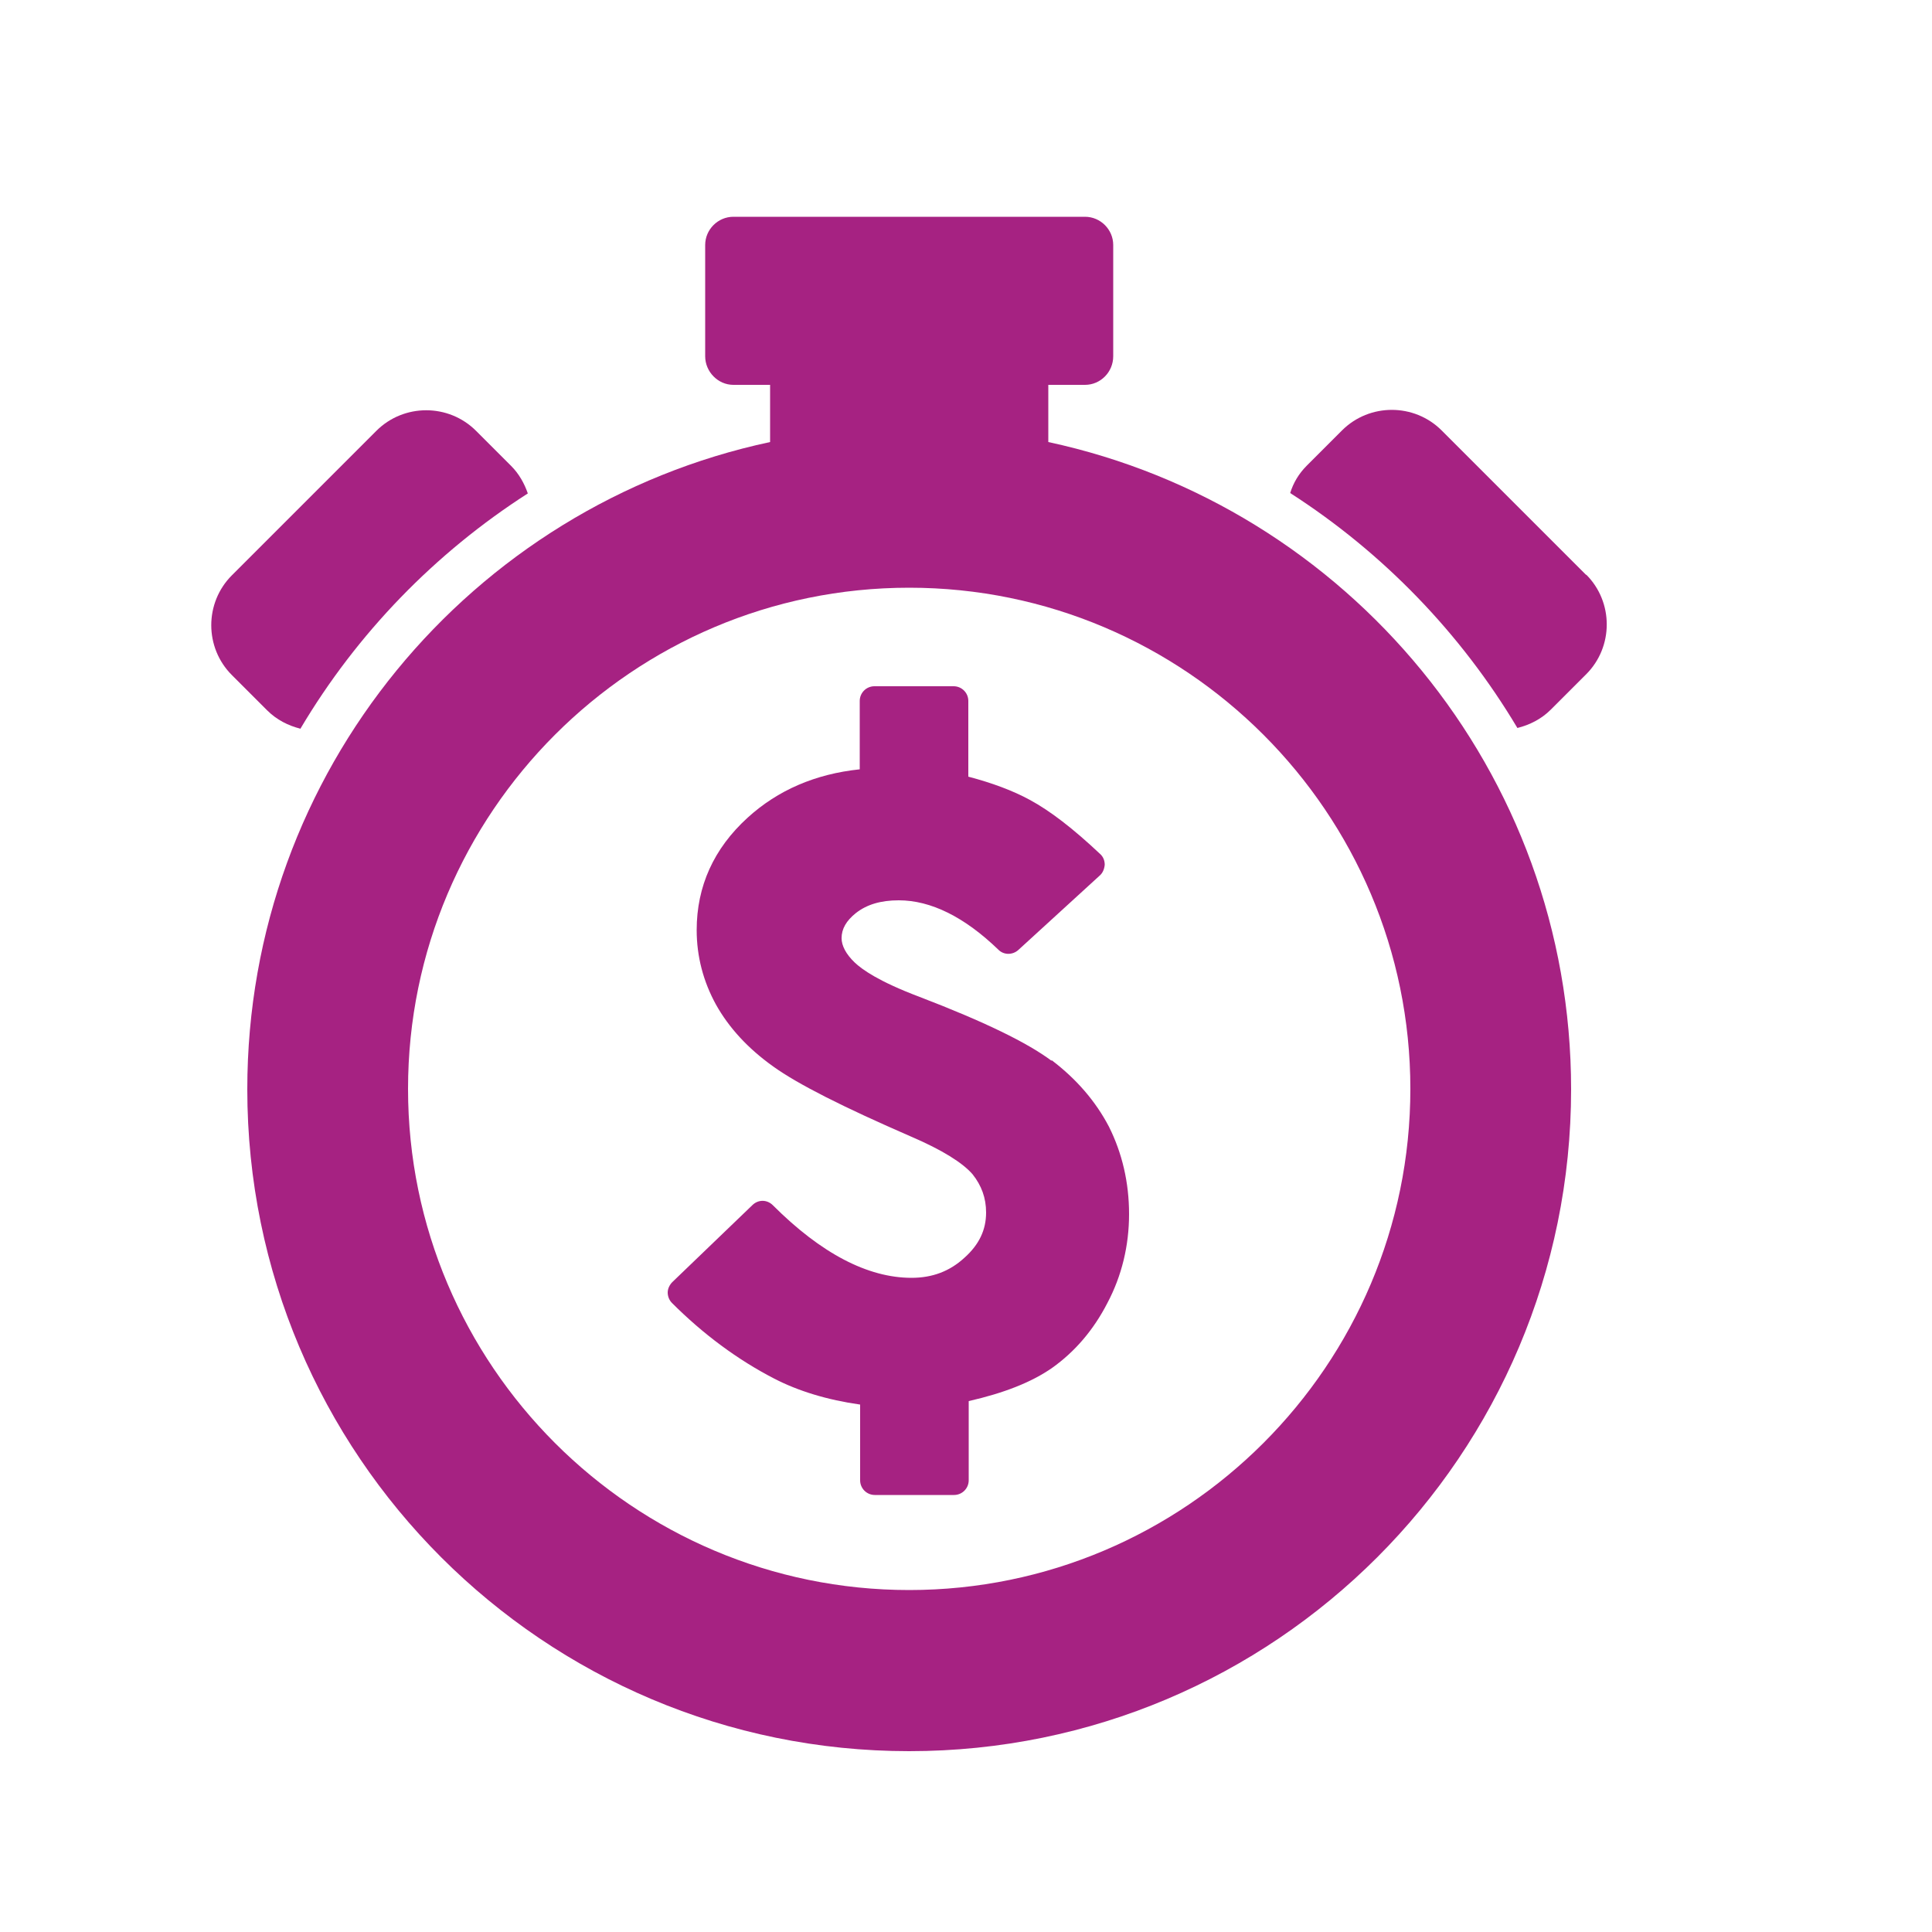
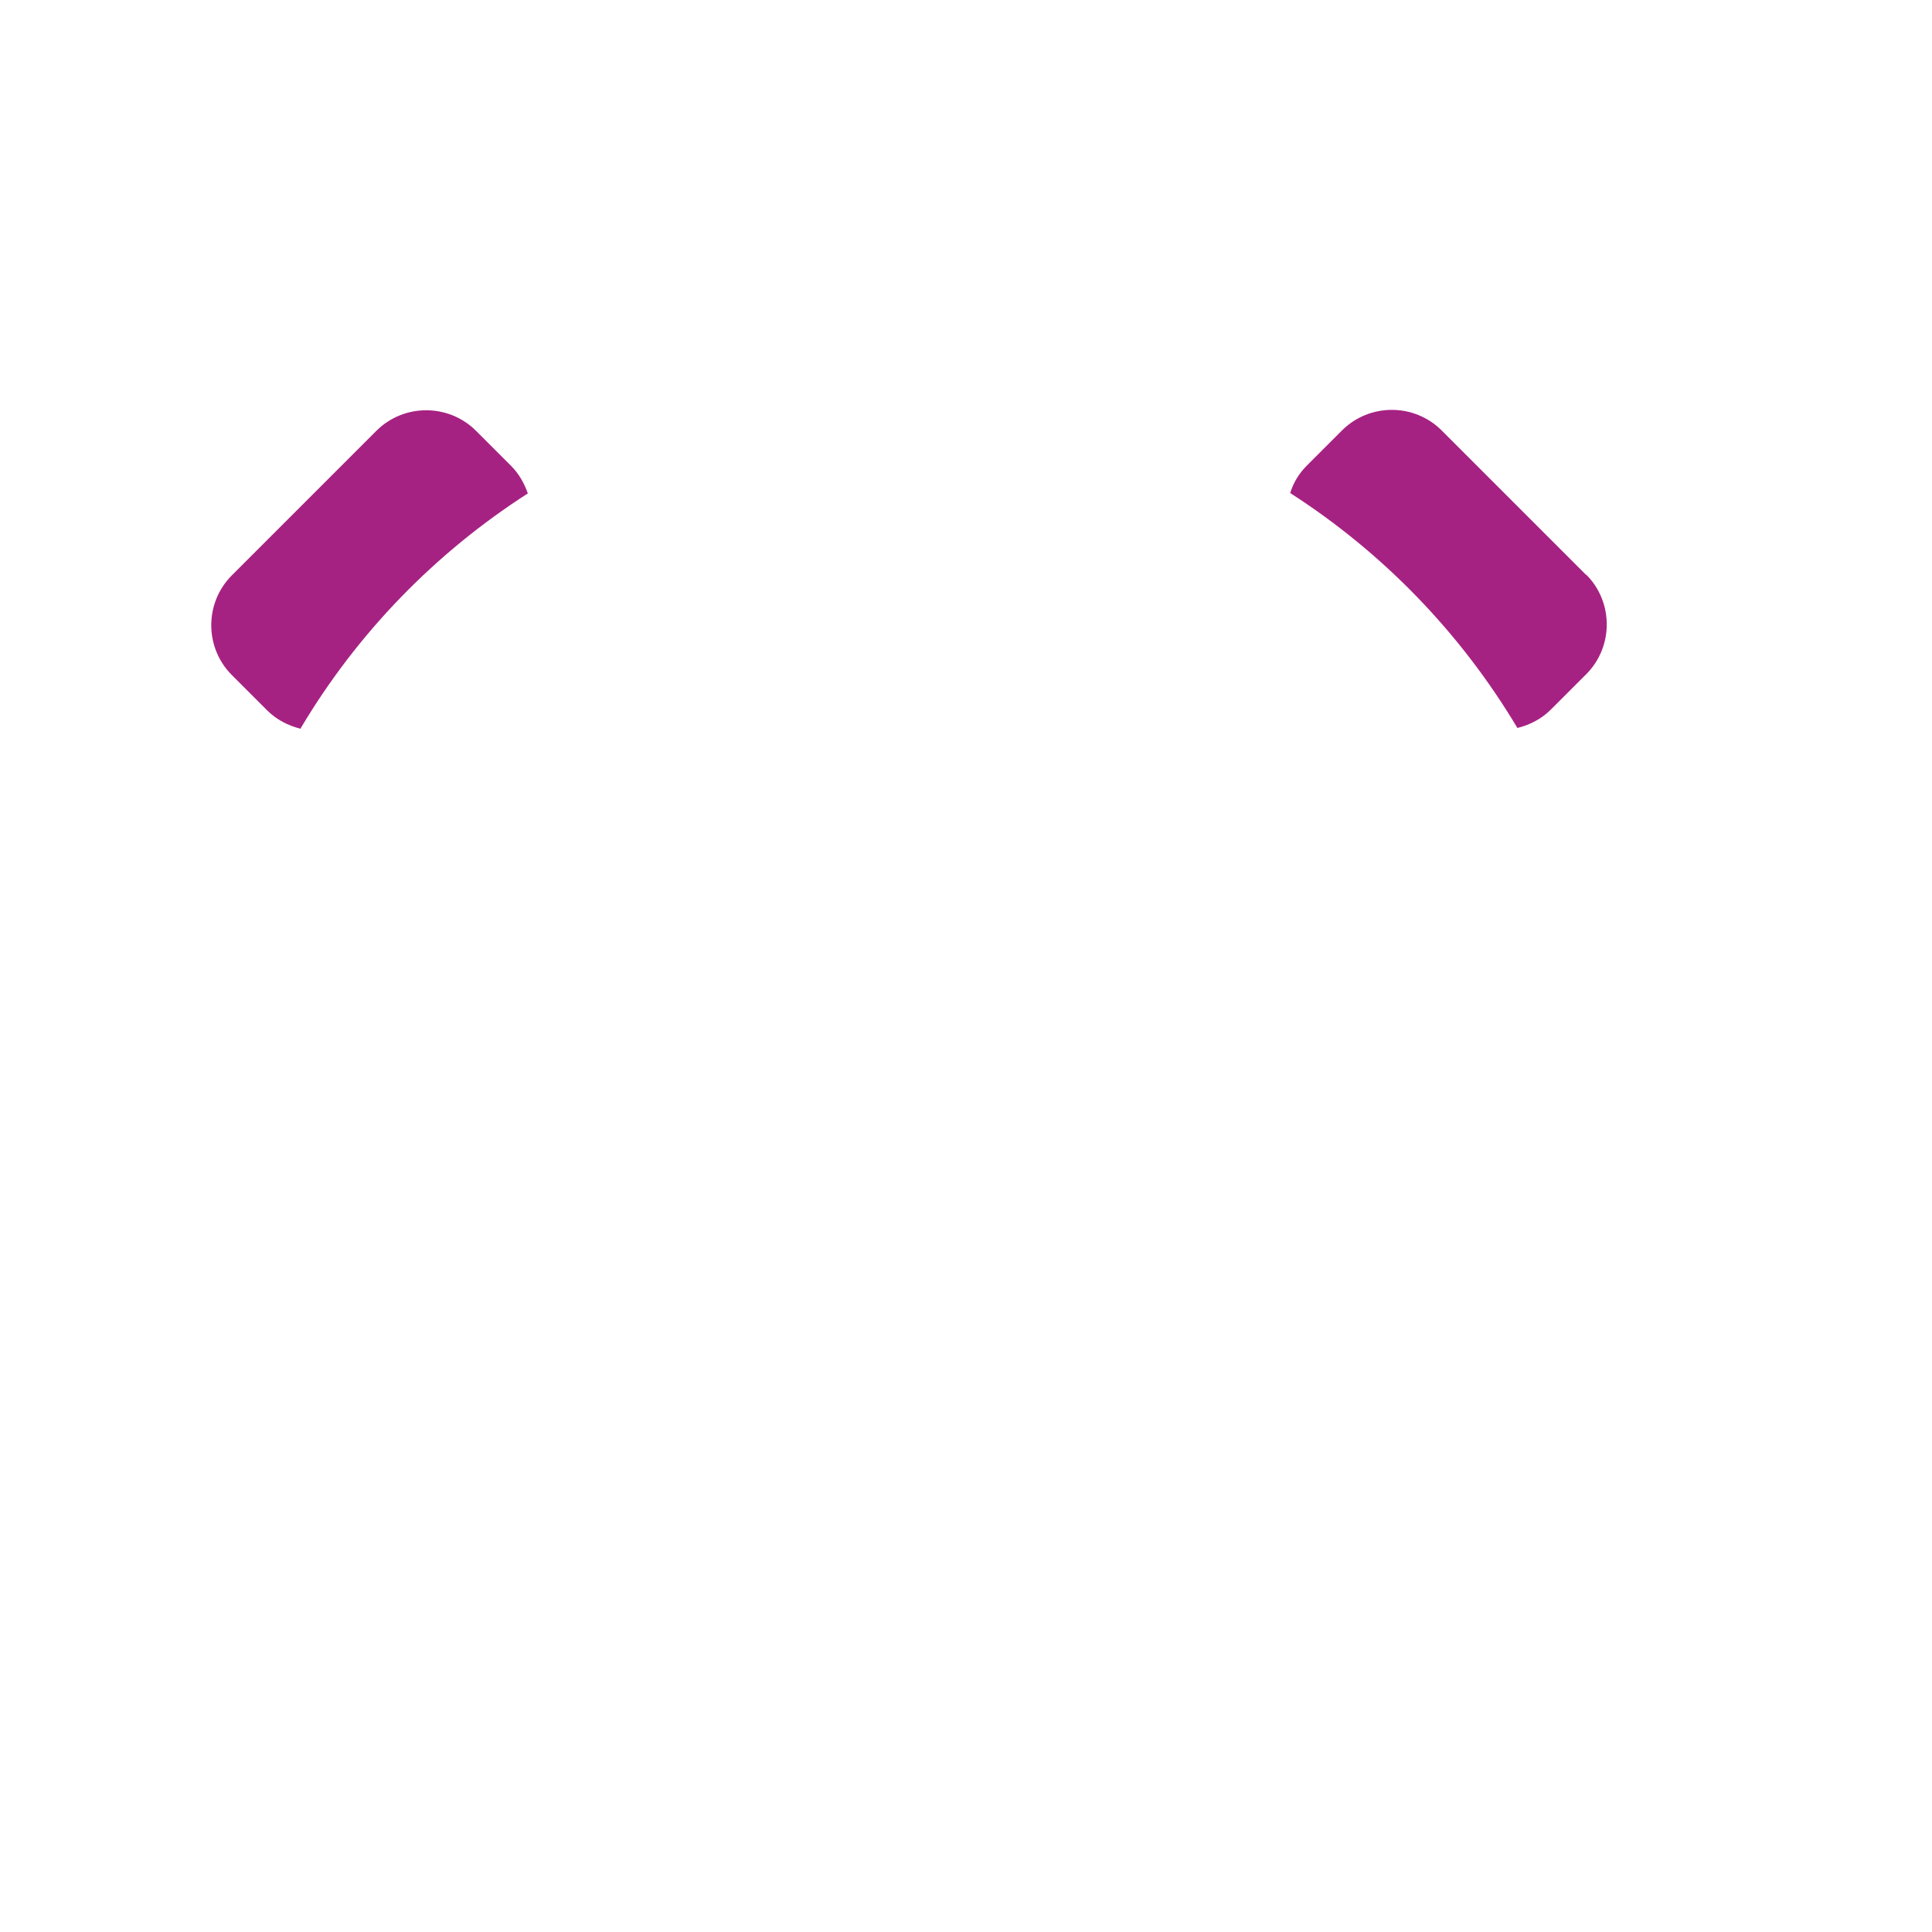
<svg xmlns="http://www.w3.org/2000/svg" id="Layer_1" data-name="Layer 1" viewBox="0 0 50 50">
  <defs>
    <style>
      .cls-1 {
        fill: #a62282;
      }
    </style>
  </defs>
  <path class="cls-1" d="M7.78,18.85c1.46-2.46,3.48-4.54,5.88-6.08-.09-.26-.23-.51-.43-.71l-.91-.91c-.71-.71-1.87-.71-2.58,0l-3.74,3.74c-.71.71-.71,1.87,0,2.58l.91.91c.25.25.55.4.87.48h0Z" />
  <path class="cls-1" d="M41.05,14.88l-3.74-3.74c-.71-.71-1.87-.71-2.58,0l-.91.91c-.21.21-.35.45-.43.71,2.4,1.54,4.42,3.63,5.88,6.08.32-.08.62-.23.87-.48l.91-.91c.71-.71.71-1.87,0-2.58h0Z" />
-   <path class="cls-1" d="M27.13,11.44v-1.48h.95c.4,0,.73-.33.73-.74v-2.88c0-.4-.33-.73-.73-.73h-9.1c-.4,0-.73.33-.73.73v2.88c0,.4.33.74.73.74h.95v1.48c-7.73,1.65-13.53,8.52-13.53,16.75,0,9.46,7.67,17.13,17.13,17.13s17.13-7.67,17.13-17.13c0-8.22-5.8-15.09-13.53-16.75ZM23.53,41.15c-7.15,0-12.97-5.82-12.97-12.97s5.82-12.97,12.97-12.97,12.97,5.82,12.97,12.97-5.82,12.97-12.97,12.97Z" />
-   <path class="cls-1" d="M27.21,27.45c-.63-.47-1.74-1.01-3.41-1.65-1.06-.4-1.49-.71-1.68-.89-.23-.22-.34-.44-.34-.63,0-.24.12-.45.37-.65.28-.22.64-.33,1.11-.33.83,0,1.7.43,2.58,1.28.14.14.37.14.52,0l2.1-1.92c.08-.07.12-.17.13-.28,0-.11-.04-.21-.12-.28-.7-.66-1.3-1.12-1.82-1.4-.44-.24-.98-.44-1.59-.6v-1.96c0-.21-.17-.38-.38-.38h-2.05c-.21,0-.38.17-.38.38v1.77c-1.15.12-2.12.54-2.9,1.25-.88.8-1.32,1.78-1.32,2.91,0,.68.17,1.33.5,1.93.33.59.82,1.13,1.48,1.6.64.46,1.81,1.05,3.58,1.82.79.34,1.32.67,1.58.97.23.29.35.61.35.99,0,.45-.18.83-.56,1.17-.38.35-.83.52-1.37.52-1.13,0-2.34-.63-3.59-1.88-.15-.15-.38-.15-.53,0l-2.07,1.99c-.07.07-.12.17-.12.27s.04.2.11.27c.81.81,1.7,1.47,2.65,1.96.62.32,1.37.55,2.22.67v1.96c0,.21.17.38.38.38h2.05c.21,0,.38-.17.38-.38v-2.05c.92-.21,1.63-.49,2.16-.86.59-.42,1.07-.98,1.43-1.68.37-.7.56-1.48.56-2.3s-.18-1.58-.52-2.26c-.35-.67-.85-1.24-1.48-1.72h0Z" />
</svg>